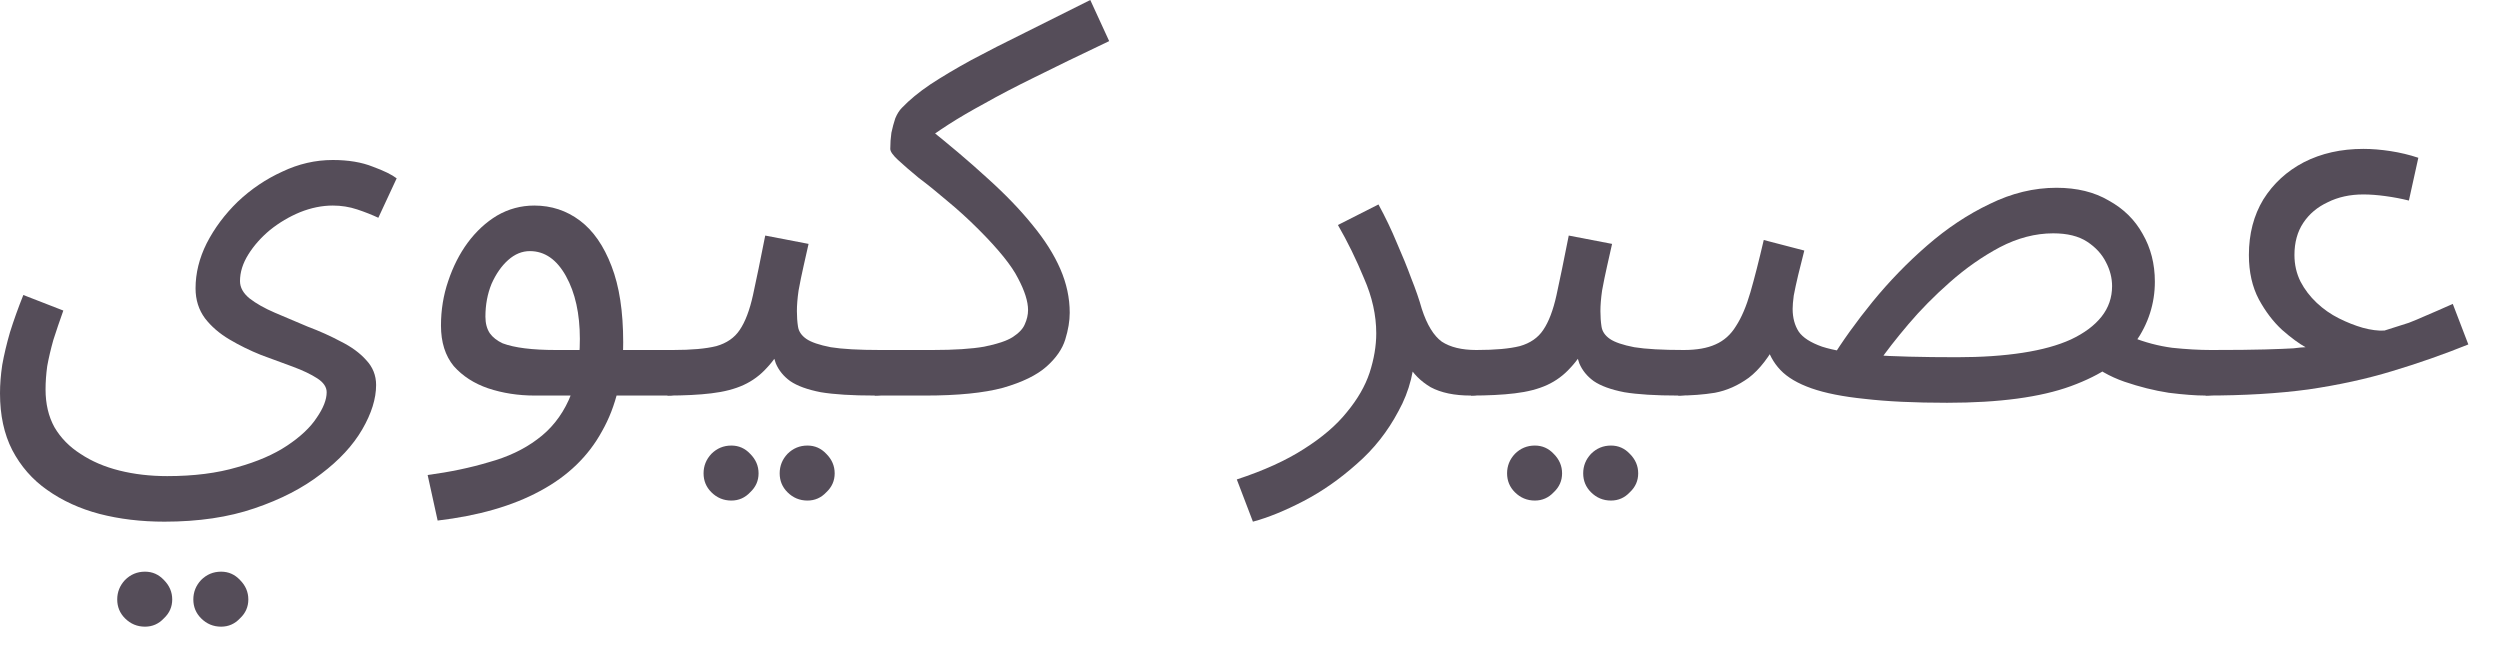
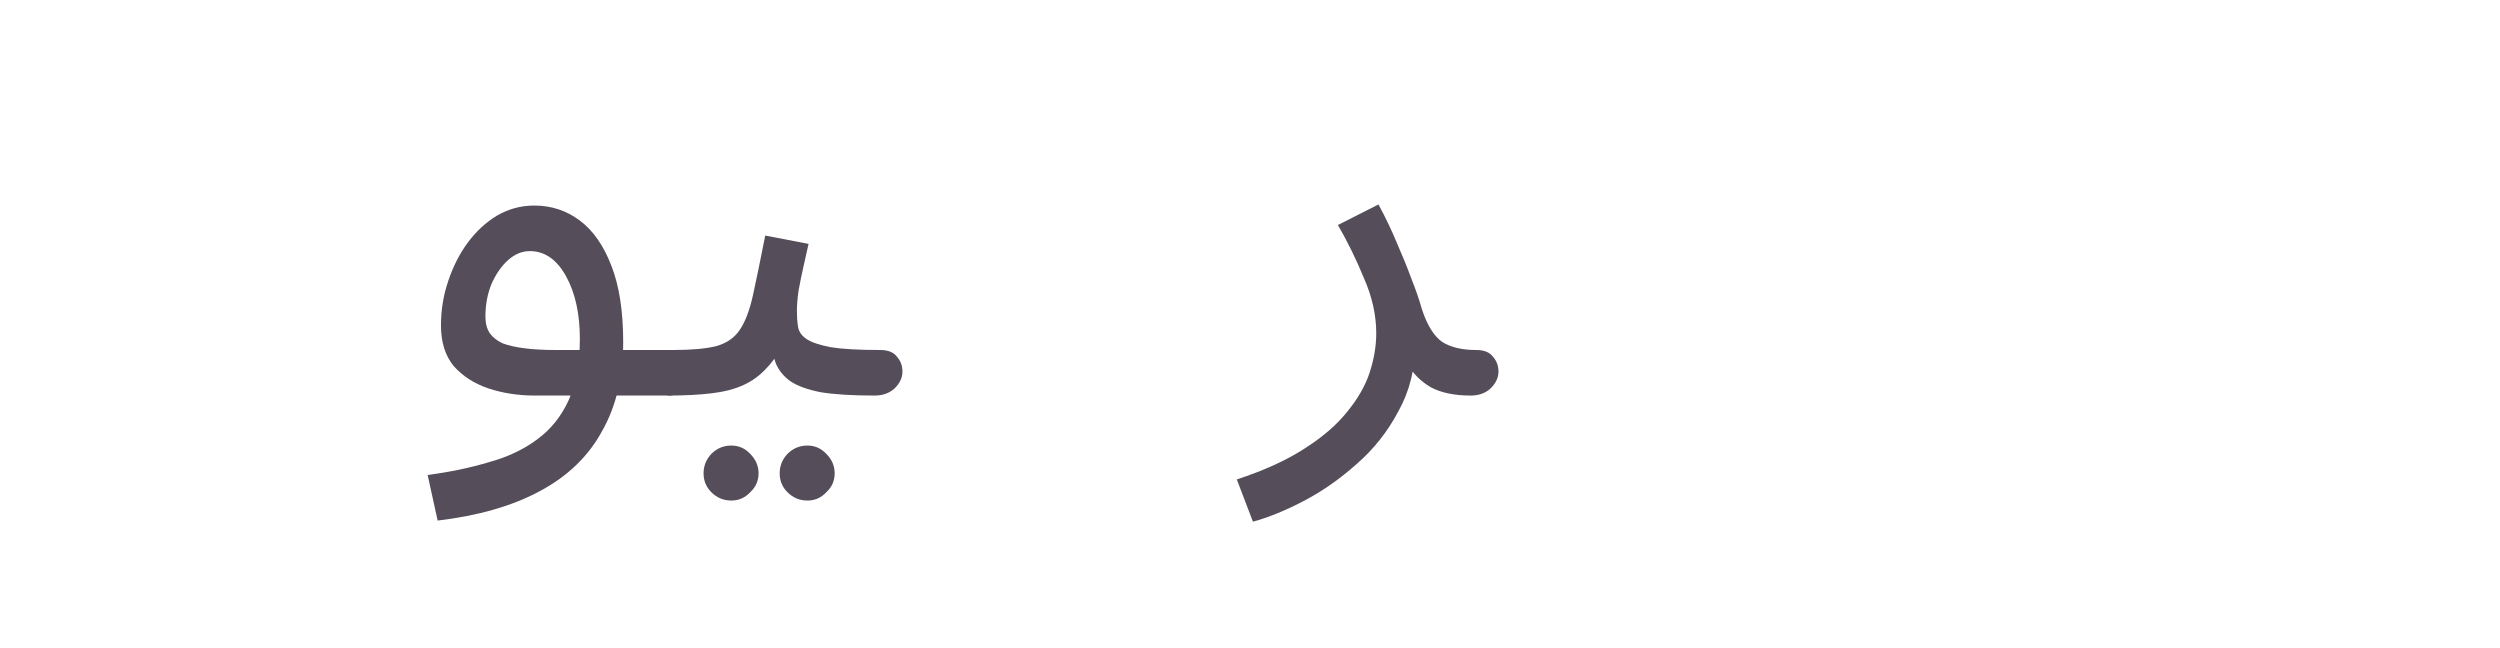
<svg xmlns="http://www.w3.org/2000/svg" fill="none" height="100%" overflow="visible" preserveAspectRatio="none" style="display: block;" viewBox="0 0 54 14" width="100%">
  <g id="Item Name Arabic">
-     <path d="M0 8.496C0 8.304 0.016 8.1 0.048 7.884C0.088 7.66 0.144 7.424 0.216 7.176C0.296 6.92 0.392 6.652 0.504 6.372L1.368 6.708C1.288 6.932 1.216 7.144 1.152 7.344C1.096 7.544 1.052 7.732 1.02 7.908C0.996 8.084 0.984 8.252 0.984 8.412C0.984 8.724 1.048 8.996 1.176 9.228C1.312 9.46 1.5 9.652 1.74 9.804C1.98 9.964 2.26 10.084 2.58 10.164C2.9 10.244 3.244 10.284 3.612 10.284C4.188 10.284 4.692 10.22 5.124 10.092C5.556 9.972 5.916 9.816 6.204 9.624C6.492 9.432 6.704 9.232 6.84 9.024C6.984 8.816 7.056 8.632 7.056 8.472C7.056 8.36 6.988 8.26 6.852 8.172C6.716 8.084 6.54 8 6.324 7.92C6.108 7.84 5.88 7.756 5.64 7.668C5.4 7.572 5.172 7.46 4.956 7.332C4.74 7.204 4.564 7.052 4.428 6.876C4.292 6.692 4.224 6.476 4.224 6.228C4.224 5.9 4.304 5.576 4.464 5.256C4.632 4.928 4.856 4.628 5.136 4.356C5.424 4.084 5.744 3.868 6.096 3.708C6.448 3.54 6.812 3.456 7.188 3.456C7.524 3.456 7.812 3.504 8.052 3.6C8.292 3.688 8.464 3.772 8.568 3.852L8.172 4.704C8.036 4.64 7.884 4.58 7.716 4.524C7.548 4.468 7.372 4.44 7.188 4.44C6.956 4.44 6.72 4.488 6.48 4.584C6.248 4.68 6.032 4.808 5.832 4.968C5.64 5.128 5.484 5.304 5.364 5.496C5.244 5.688 5.184 5.88 5.184 6.072C5.184 6.208 5.252 6.332 5.388 6.444C5.532 6.556 5.716 6.66 5.94 6.756C6.164 6.852 6.4 6.952 6.648 7.056C6.904 7.152 7.144 7.26 7.368 7.38C7.592 7.492 7.772 7.624 7.908 7.776C8.052 7.928 8.124 8.108 8.124 8.316C8.124 8.612 8.024 8.932 7.824 9.276C7.624 9.62 7.328 9.94 6.936 10.236C6.544 10.54 6.064 10.788 5.496 10.98C4.936 11.172 4.288 11.268 3.552 11.268C3.048 11.268 2.58 11.212 2.148 11.1C1.724 10.988 1.348 10.816 1.02 10.584C0.7 10.36 0.448 10.072 0.264 9.72C0.088 9.376 0 8.968 0 8.496ZM4.776 13.536C4.608 13.536 4.464 13.476 4.344 13.356C4.232 13.244 4.176 13.108 4.176 12.948C4.176 12.788 4.232 12.648 4.344 12.528C4.464 12.408 4.608 12.348 4.776 12.348C4.936 12.348 5.072 12.408 5.184 12.528C5.304 12.648 5.364 12.788 5.364 12.948C5.364 13.108 5.304 13.244 5.184 13.356C5.072 13.476 4.936 13.536 4.776 13.536ZM3.132 13.536C2.964 13.536 2.82 13.476 2.7 13.356C2.588 13.244 2.532 13.108 2.532 12.948C2.532 12.788 2.588 12.648 2.7 12.528C2.82 12.408 2.964 12.348 3.132 12.348C3.292 12.348 3.428 12.408 3.54 12.528C3.66 12.648 3.72 12.788 3.72 12.948C3.72 13.108 3.66 13.244 3.54 13.356C3.428 13.476 3.292 13.536 3.132 13.536Z" fill="#554D59" />
    <path d="M9.453 11.244L9.237 10.26C9.717 10.196 10.157 10.104 10.557 9.984C10.965 9.872 11.313 9.708 11.601 9.492C11.897 9.276 12.125 8.992 12.285 8.64C12.445 8.288 12.525 7.848 12.525 7.32C12.525 6.776 12.425 6.324 12.225 5.964C12.025 5.604 11.765 5.424 11.445 5.424C11.277 5.424 11.121 5.488 10.977 5.616C10.833 5.744 10.713 5.916 10.617 6.132C10.529 6.348 10.485 6.584 10.485 6.84C10.485 6.984 10.517 7.104 10.581 7.2C10.645 7.288 10.737 7.36 10.857 7.416C10.985 7.464 11.145 7.5 11.337 7.524C11.529 7.548 11.753 7.56 12.009 7.56H14.541C14.709 7.56 14.829 7.608 14.901 7.704C14.981 7.792 15.021 7.9 15.021 8.028C15.021 8.156 14.965 8.276 14.853 8.388C14.741 8.492 14.597 8.544 14.421 8.544H11.553C11.193 8.544 10.857 8.492 10.545 8.388C10.241 8.284 9.993 8.124 9.801 7.908C9.617 7.684 9.525 7.392 9.525 7.032C9.525 6.696 9.577 6.376 9.681 6.072C9.785 5.76 9.925 5.484 10.101 5.244C10.285 4.996 10.497 4.8 10.737 4.656C10.985 4.512 11.253 4.44 11.541 4.44C11.909 4.44 12.237 4.548 12.525 4.764C12.813 4.98 13.041 5.308 13.209 5.748C13.377 6.18 13.461 6.728 13.461 7.392C13.461 8.136 13.309 8.776 13.005 9.312C12.709 9.856 12.261 10.288 11.661 10.608C11.069 10.928 10.333 11.14 9.453 11.244Z" fill="#554D59" />
    <path d="M14.417 8.544L14.537 7.56C14.937 7.56 15.249 7.532 15.473 7.476C15.697 7.412 15.865 7.296 15.977 7.128C16.097 6.952 16.193 6.7 16.265 6.372C16.337 6.044 16.425 5.616 16.529 5.088L17.465 5.268C17.433 5.412 17.397 5.572 17.357 5.748C17.317 5.924 17.281 6.1 17.249 6.276C17.225 6.444 17.213 6.592 17.213 6.72C17.213 6.84 17.221 6.952 17.237 7.056C17.253 7.16 17.313 7.248 17.417 7.32C17.521 7.392 17.697 7.452 17.945 7.5C18.193 7.54 18.549 7.56 19.013 7.56C19.181 7.56 19.301 7.608 19.373 7.704C19.453 7.792 19.493 7.9 19.493 8.028C19.493 8.156 19.437 8.276 19.325 8.388C19.213 8.492 19.069 8.544 18.893 8.544C18.405 8.544 18.017 8.52 17.729 8.472C17.441 8.416 17.221 8.336 17.069 8.232C16.925 8.128 16.821 8 16.757 7.848C16.701 7.688 16.657 7.504 16.625 7.296L16.985 7.32C16.857 7.576 16.717 7.784 16.565 7.944C16.421 8.104 16.253 8.228 16.061 8.316C15.869 8.404 15.637 8.464 15.365 8.496C15.101 8.528 14.785 8.544 14.417 8.544ZM17.441 10.812C17.273 10.812 17.129 10.752 17.009 10.632C16.897 10.52 16.841 10.384 16.841 10.224C16.841 10.064 16.897 9.924 17.009 9.804C17.129 9.684 17.273 9.624 17.441 9.624C17.601 9.624 17.737 9.684 17.849 9.804C17.969 9.924 18.029 10.064 18.029 10.224C18.029 10.384 17.969 10.52 17.849 10.632C17.737 10.752 17.601 10.812 17.441 10.812ZM15.797 10.812C15.629 10.812 15.485 10.752 15.365 10.632C15.253 10.52 15.197 10.384 15.197 10.224C15.197 10.064 15.253 9.924 15.365 9.804C15.485 9.684 15.629 9.624 15.797 9.624C15.957 9.624 16.093 9.684 16.205 9.804C16.325 9.924 16.385 10.064 16.385 10.224C16.385 10.384 16.325 10.52 16.205 10.632C16.093 10.752 15.957 10.812 15.797 10.812Z" fill="#554D59" />
-     <path d="M18.893 8.544L19.013 7.56H20.142C20.614 7.56 20.986 7.536 21.258 7.488C21.538 7.432 21.742 7.364 21.87 7.284C22.006 7.196 22.094 7.104 22.134 7.008C22.182 6.904 22.206 6.8 22.206 6.696C22.206 6.512 22.134 6.284 21.99 6.012C21.854 5.74 21.57 5.388 21.138 4.956C20.914 4.732 20.69 4.528 20.466 4.344C20.242 4.152 20.034 3.984 19.842 3.84C19.658 3.688 19.51 3.56 19.398 3.456C19.286 3.352 19.23 3.272 19.23 3.216C19.23 3.096 19.238 2.98 19.254 2.868C19.278 2.756 19.306 2.652 19.338 2.556C19.378 2.46 19.426 2.384 19.482 2.328C19.642 2.16 19.846 1.992 20.094 1.824C20.35 1.656 20.646 1.48 20.982 1.296C21.326 1.112 21.71 0.916 22.134 0.708C22.566 0.492 23.038 0.256 23.55 0L23.958 0.888C23.318 1.192 22.782 1.452 22.35 1.668C21.926 1.876 21.566 2.064 21.27 2.232C20.974 2.392 20.714 2.544 20.49 2.688C20.266 2.832 20.038 2.992 19.806 3.168L19.986 2.712C20.49 3.112 20.934 3.488 21.318 3.84C21.71 4.192 22.038 4.532 22.302 4.86C22.566 5.18 22.766 5.496 22.902 5.808C23.038 6.12 23.106 6.436 23.106 6.756C23.106 6.932 23.074 7.124 23.01 7.332C22.946 7.54 22.81 7.736 22.602 7.92C22.394 8.104 22.082 8.256 21.666 8.376C21.25 8.488 20.69 8.544 19.986 8.544H18.893Z" fill="#554D59" />
    <path d="M27.063 11.268L26.715 10.356C27.299 10.164 27.783 9.944 28.167 9.696C28.559 9.448 28.867 9.184 29.091 8.904C29.323 8.624 29.487 8.34 29.583 8.052C29.679 7.756 29.727 7.472 29.727 7.2C29.727 6.808 29.639 6.412 29.463 6.012C29.295 5.604 29.107 5.22 28.899 4.86L29.775 4.416C29.927 4.696 30.059 4.972 30.171 5.244C30.291 5.516 30.395 5.772 30.483 6.012C30.579 6.252 30.655 6.472 30.711 6.672C30.823 7.016 30.967 7.252 31.143 7.38C31.327 7.5 31.575 7.56 31.887 7.56C32.055 7.56 32.175 7.608 32.247 7.704C32.327 7.792 32.367 7.9 32.367 8.028C32.367 8.156 32.311 8.276 32.199 8.388C32.087 8.492 31.943 8.544 31.767 8.544C31.415 8.544 31.127 8.484 30.903 8.364C30.687 8.236 30.523 8.072 30.411 7.872C30.299 7.664 30.223 7.448 30.183 7.224L30.567 7.44C30.567 7.968 30.447 8.448 30.207 8.88C29.975 9.32 29.675 9.7 29.307 10.02C28.939 10.348 28.555 10.616 28.155 10.824C27.755 11.032 27.391 11.18 27.063 11.268Z" fill="#554D59" />
-     <path d="M31.773 8.544L31.893 7.56C32.293 7.56 32.605 7.532 32.829 7.476C33.053 7.412 33.221 7.296 33.333 7.128C33.453 6.952 33.549 6.7 33.621 6.372C33.693 6.044 33.781 5.616 33.885 5.088L34.821 5.268C34.789 5.412 34.753 5.572 34.713 5.748C34.673 5.924 34.637 6.1 34.605 6.276C34.581 6.444 34.569 6.592 34.569 6.72C34.569 6.84 34.577 6.952 34.593 7.056C34.609 7.16 34.669 7.248 34.773 7.32C34.877 7.392 35.053 7.452 35.301 7.5C35.549 7.54 35.905 7.56 36.369 7.56C36.537 7.56 36.657 7.608 36.729 7.704C36.809 7.792 36.849 7.9 36.849 8.028C36.849 8.156 36.793 8.276 36.681 8.388C36.569 8.492 36.425 8.544 36.249 8.544C35.761 8.544 35.373 8.52 35.085 8.472C34.797 8.416 34.577 8.336 34.425 8.232C34.281 8.128 34.177 8 34.113 7.848C34.057 7.688 34.013 7.504 33.981 7.296L34.341 7.32C34.213 7.576 34.073 7.784 33.921 7.944C33.777 8.104 33.609 8.228 33.417 8.316C33.225 8.404 32.993 8.464 32.721 8.496C32.457 8.528 32.141 8.544 31.773 8.544ZM34.797 10.812C34.629 10.812 34.485 10.752 34.365 10.632C34.253 10.52 34.197 10.384 34.197 10.224C34.197 10.064 34.253 9.924 34.365 9.804C34.485 9.684 34.629 9.624 34.797 9.624C34.957 9.624 35.093 9.684 35.205 9.804C35.325 9.924 35.385 10.064 35.385 10.224C35.385 10.384 35.325 10.52 35.205 10.632C35.093 10.752 34.957 10.812 34.797 10.812ZM33.153 10.812C32.985 10.812 32.841 10.752 32.721 10.632C32.609 10.52 32.553 10.384 32.553 10.224C32.553 10.064 32.609 9.924 32.721 9.804C32.841 9.684 32.985 9.624 33.153 9.624C33.313 9.624 33.449 9.684 33.561 9.804C33.681 9.924 33.741 10.064 33.741 10.224C33.741 10.384 33.681 10.52 33.561 10.632C33.449 10.752 33.313 10.812 33.153 10.812Z" fill="#554D59" />
-     <path d="M47.637 8.544C47.429 8.544 47.165 8.524 46.845 8.484C46.533 8.436 46.213 8.356 45.885 8.244C45.565 8.132 45.293 7.976 45.069 7.776L46.053 7.284C46.333 7.396 46.621 7.472 46.917 7.512C47.221 7.544 47.501 7.56 47.757 7.56C47.925 7.56 48.045 7.608 48.117 7.704C48.197 7.792 48.237 7.9 48.237 8.028C48.237 8.156 48.181 8.276 48.069 8.388C47.957 8.492 47.813 8.544 47.637 8.544ZM42.057 8.7C41.353 8.7 40.761 8.672 40.281 8.616C39.809 8.568 39.425 8.492 39.129 8.388C38.833 8.284 38.609 8.152 38.457 7.992C38.305 7.832 38.201 7.64 38.145 7.416L38.421 7.32C38.221 7.704 38.005 7.984 37.773 8.16C37.541 8.328 37.297 8.436 37.041 8.484C36.793 8.524 36.529 8.544 36.249 8.544L36.369 7.56C36.649 7.56 36.877 7.52 37.053 7.44C37.237 7.36 37.385 7.228 37.497 7.044C37.617 6.86 37.721 6.616 37.809 6.312C37.897 6.008 37.993 5.632 38.097 5.184L38.973 5.412C38.925 5.596 38.881 5.772 38.841 5.94C38.801 6.108 38.769 6.256 38.745 6.384C38.729 6.504 38.721 6.6 38.721 6.672C38.721 6.864 38.765 7.028 38.853 7.164C38.941 7.292 39.109 7.4 39.357 7.488C39.605 7.568 39.961 7.628 40.425 7.668C40.897 7.7 41.513 7.716 42.273 7.716C42.801 7.716 43.273 7.684 43.689 7.62C44.105 7.556 44.453 7.46 44.733 7.332C45.021 7.196 45.241 7.032 45.393 6.84C45.545 6.648 45.621 6.428 45.621 6.18C45.621 6.004 45.577 5.832 45.489 5.664C45.401 5.488 45.265 5.34 45.081 5.22C44.897 5.1 44.653 5.04 44.349 5.04C43.965 5.04 43.581 5.14 43.197 5.34C42.821 5.54 42.461 5.792 42.117 6.096C41.781 6.392 41.481 6.696 41.217 7.008C40.953 7.32 40.741 7.592 40.581 7.824L39.537 7.788C39.793 7.372 40.097 6.948 40.449 6.516C40.809 6.076 41.201 5.672 41.625 5.304C42.057 4.928 42.509 4.628 42.981 4.404C43.453 4.172 43.933 4.056 44.421 4.056C44.861 4.056 45.237 4.148 45.549 4.332C45.869 4.508 46.113 4.748 46.281 5.052C46.457 5.356 46.545 5.7 46.545 6.084C46.545 6.556 46.405 6.992 46.125 7.392C45.853 7.784 45.389 8.1 44.733 8.34C44.077 8.58 43.185 8.7 42.057 8.7Z" fill="#554D59" />
-     <path d="M47.64 8.544L47.76 7.56C48.264 7.56 48.652 7.556 48.924 7.548C49.204 7.54 49.408 7.532 49.536 7.524C49.664 7.508 49.752 7.5 49.8 7.5C49.656 7.42 49.488 7.296 49.296 7.128C49.104 6.952 48.936 6.732 48.792 6.468C48.648 6.196 48.576 5.876 48.576 5.508C48.576 5.052 48.68 4.652 48.888 4.308C49.104 3.964 49.396 3.696 49.764 3.504C50.14 3.312 50.568 3.216 51.048 3.216C51.232 3.216 51.428 3.232 51.636 3.264C51.844 3.296 52.044 3.344 52.236 3.408L52.032 4.332C51.872 4.292 51.704 4.26 51.528 4.236C51.352 4.212 51.192 4.2 51.048 4.2C50.76 4.2 50.504 4.256 50.28 4.368C50.056 4.472 49.88 4.62 49.752 4.812C49.624 5.004 49.56 5.236 49.56 5.508C49.56 5.716 49.604 5.908 49.692 6.084C49.78 6.252 49.896 6.404 50.04 6.54C50.184 6.676 50.344 6.788 50.52 6.876C50.696 6.964 50.868 7.032 51.036 7.08C51.212 7.128 51.368 7.148 51.504 7.14C51.6 7.108 51.688 7.08 51.768 7.056C51.848 7.032 51.936 7.004 52.032 6.972C52.136 6.932 52.26 6.88 52.404 6.816C52.556 6.752 52.748 6.668 52.98 6.564L53.316 7.44C52.78 7.656 52.232 7.848 51.672 8.016C51.12 8.184 50.516 8.316 49.86 8.412C49.212 8.5 48.472 8.544 47.64 8.544Z" fill="#554D59" />
  </g>
</svg>